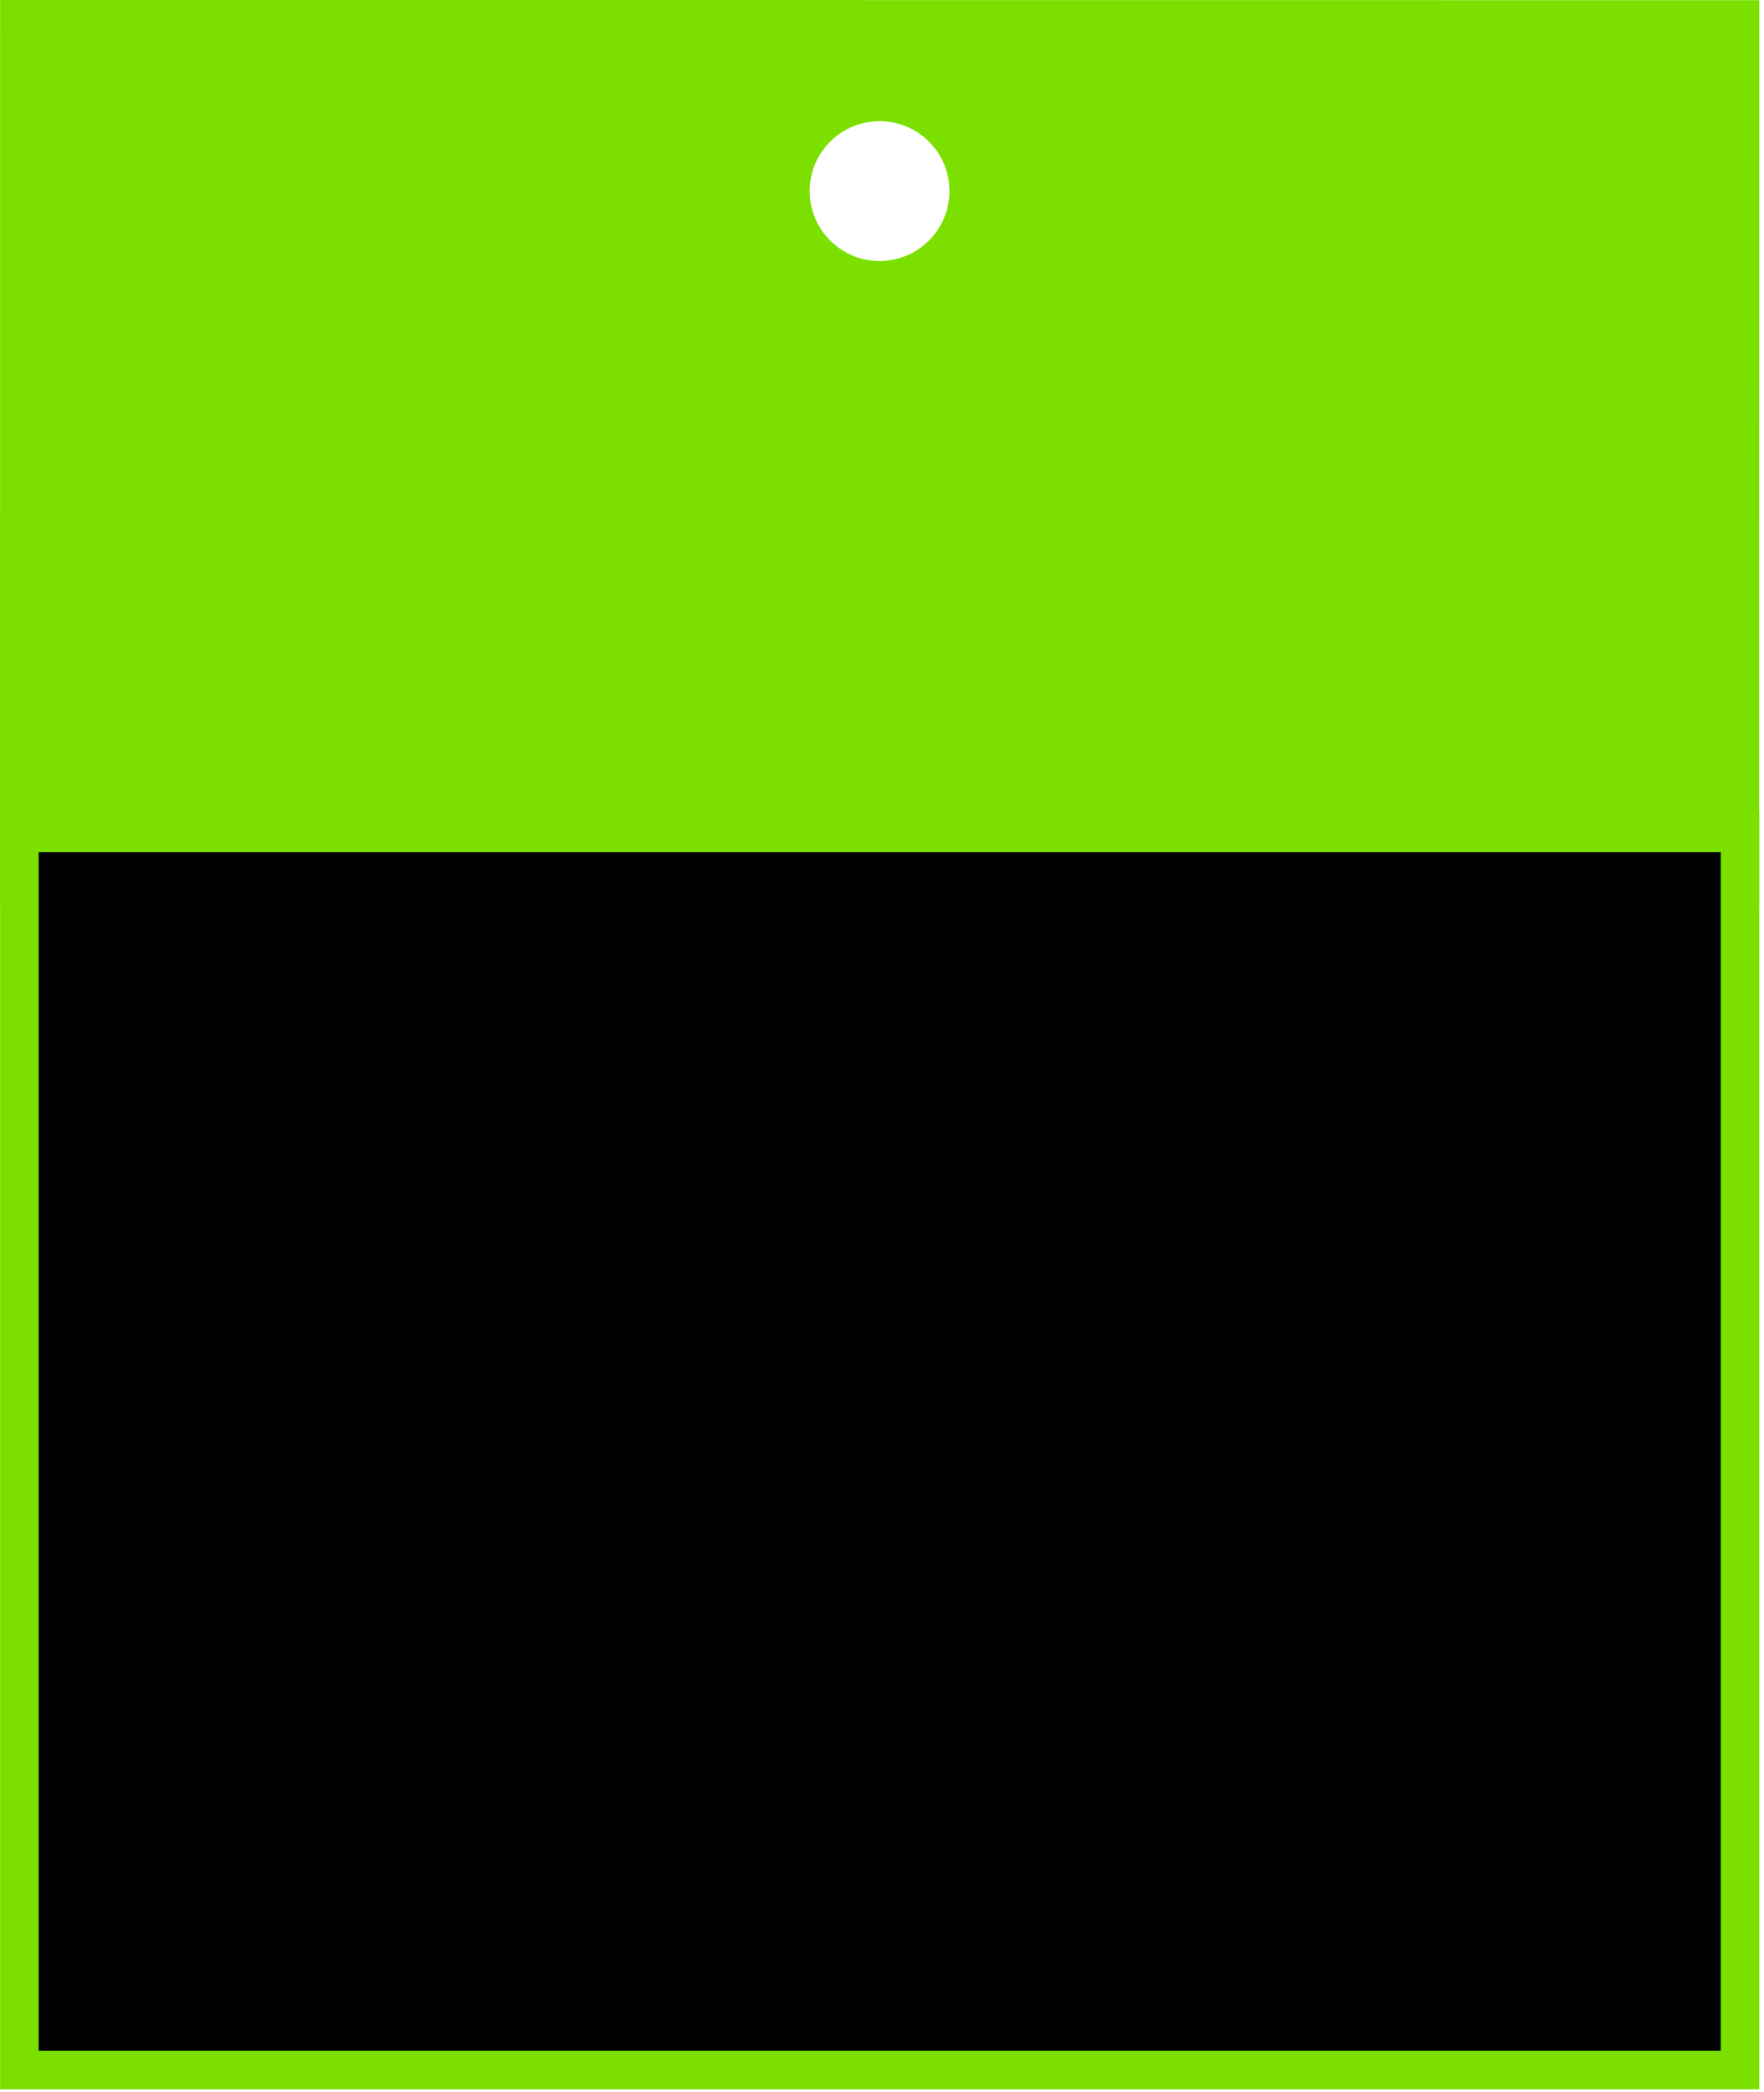
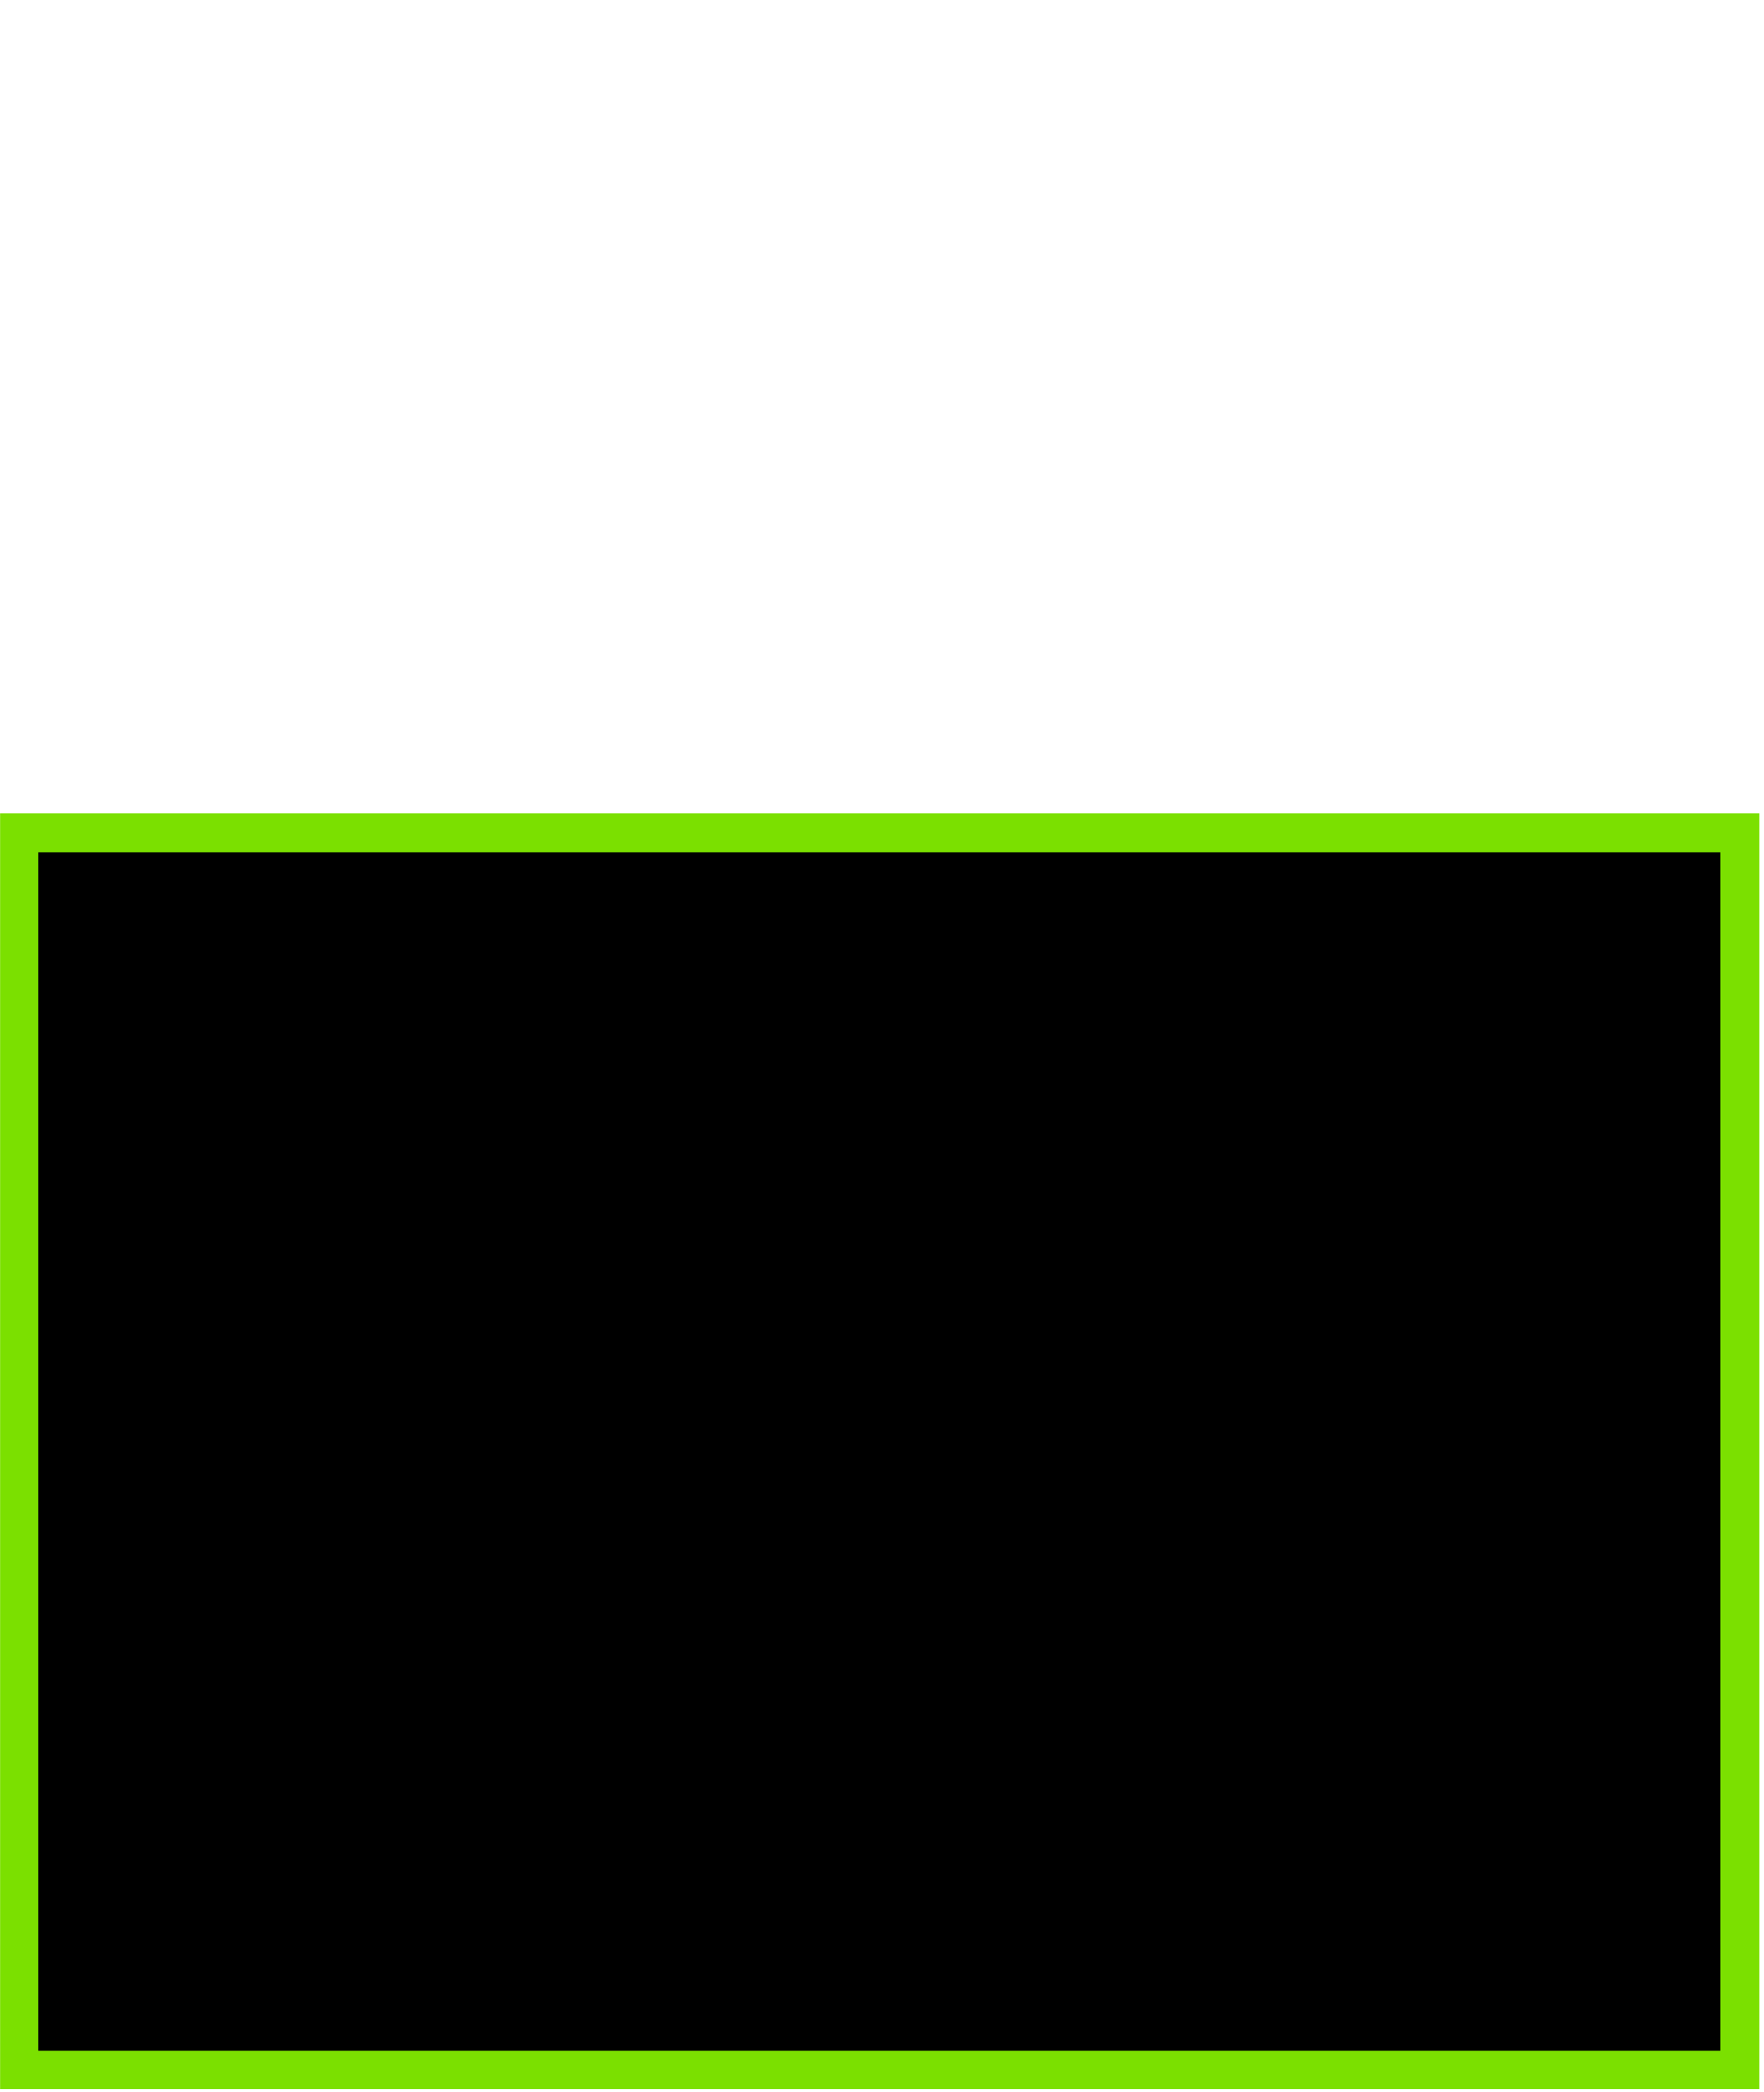
<svg xmlns="http://www.w3.org/2000/svg" width="366" height="434" viewBox="0 0 366 434" fill="none">
-   <path fill-rule="evenodd" clip-rule="evenodd" d="M365.018 0.03L0.018 0L0.002 188.02L365.002 188.049L365.018 0.03ZM182.495 54.139C190.503 54.139 196.995 47.647 196.995 39.639C196.995 31.63 190.503 25.139 182.495 25.139C174.487 25.139 167.995 31.63 167.995 39.639C167.995 47.647 174.487 54.139 182.495 54.139Z" fill="#7BE000" />
  <rect x="4.021" y="172.752" width="357" height="256.628" fill="black" stroke="#7BE000" stroke-width="8" />
</svg>